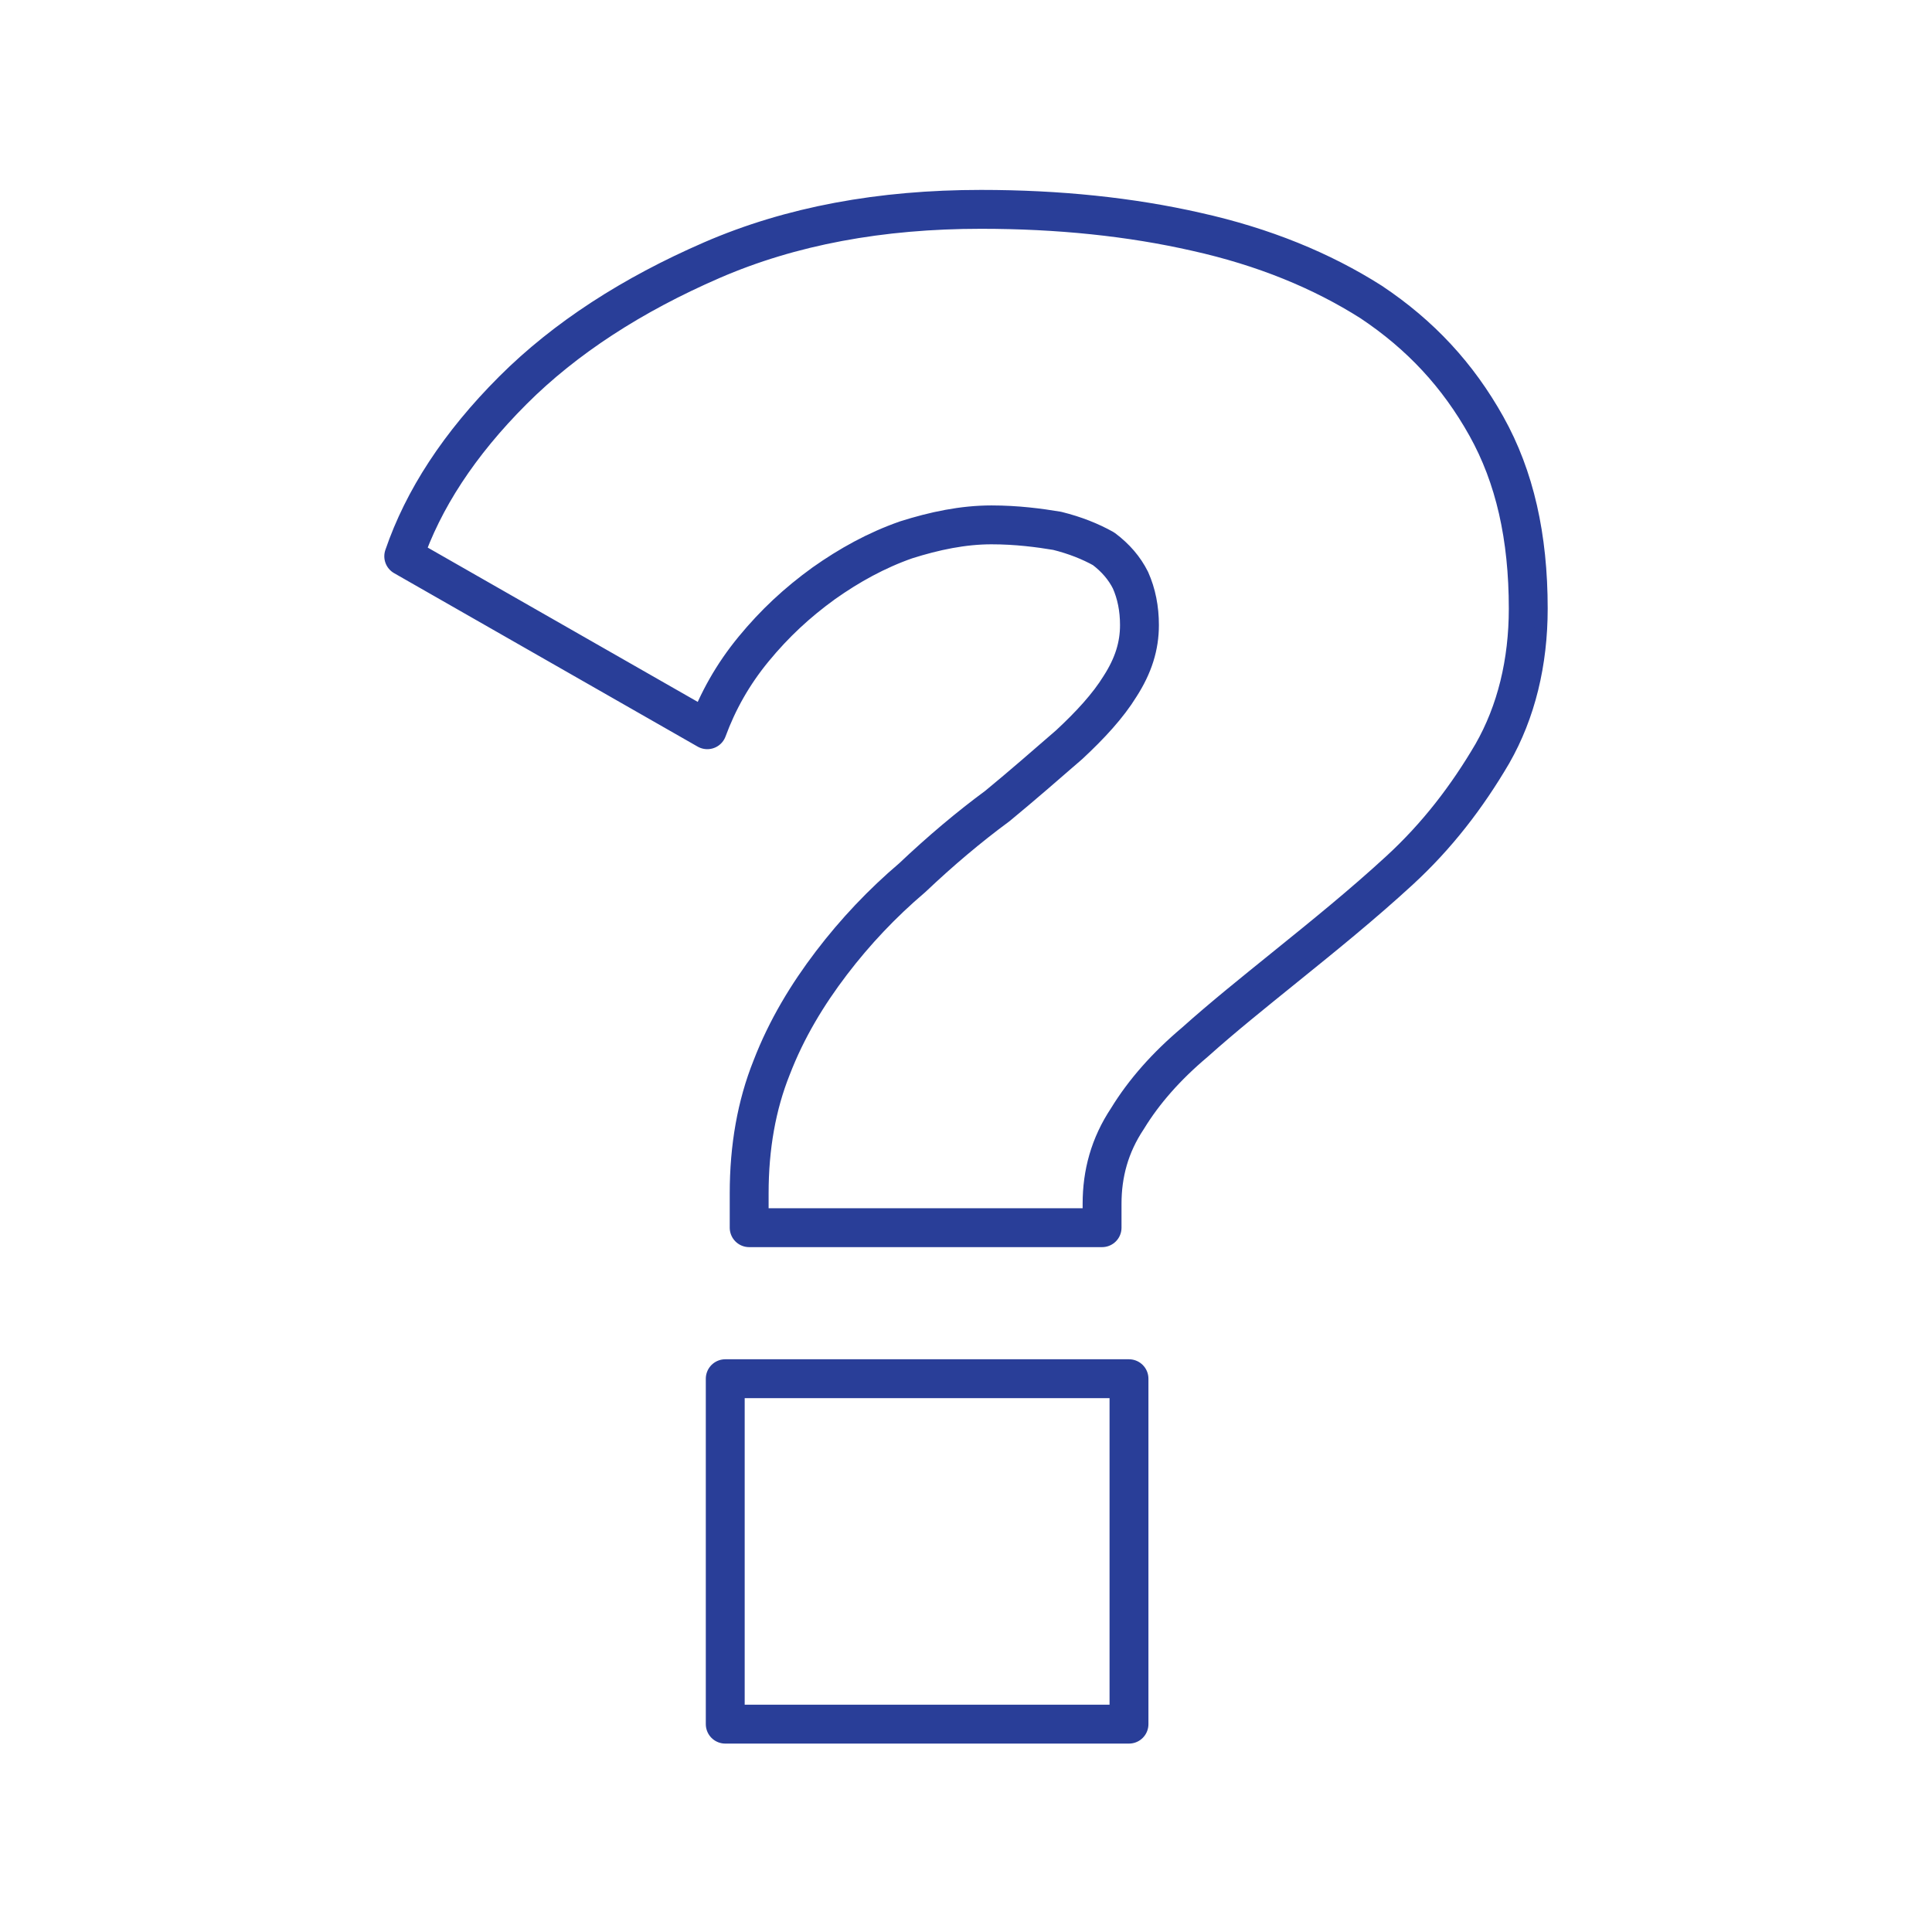
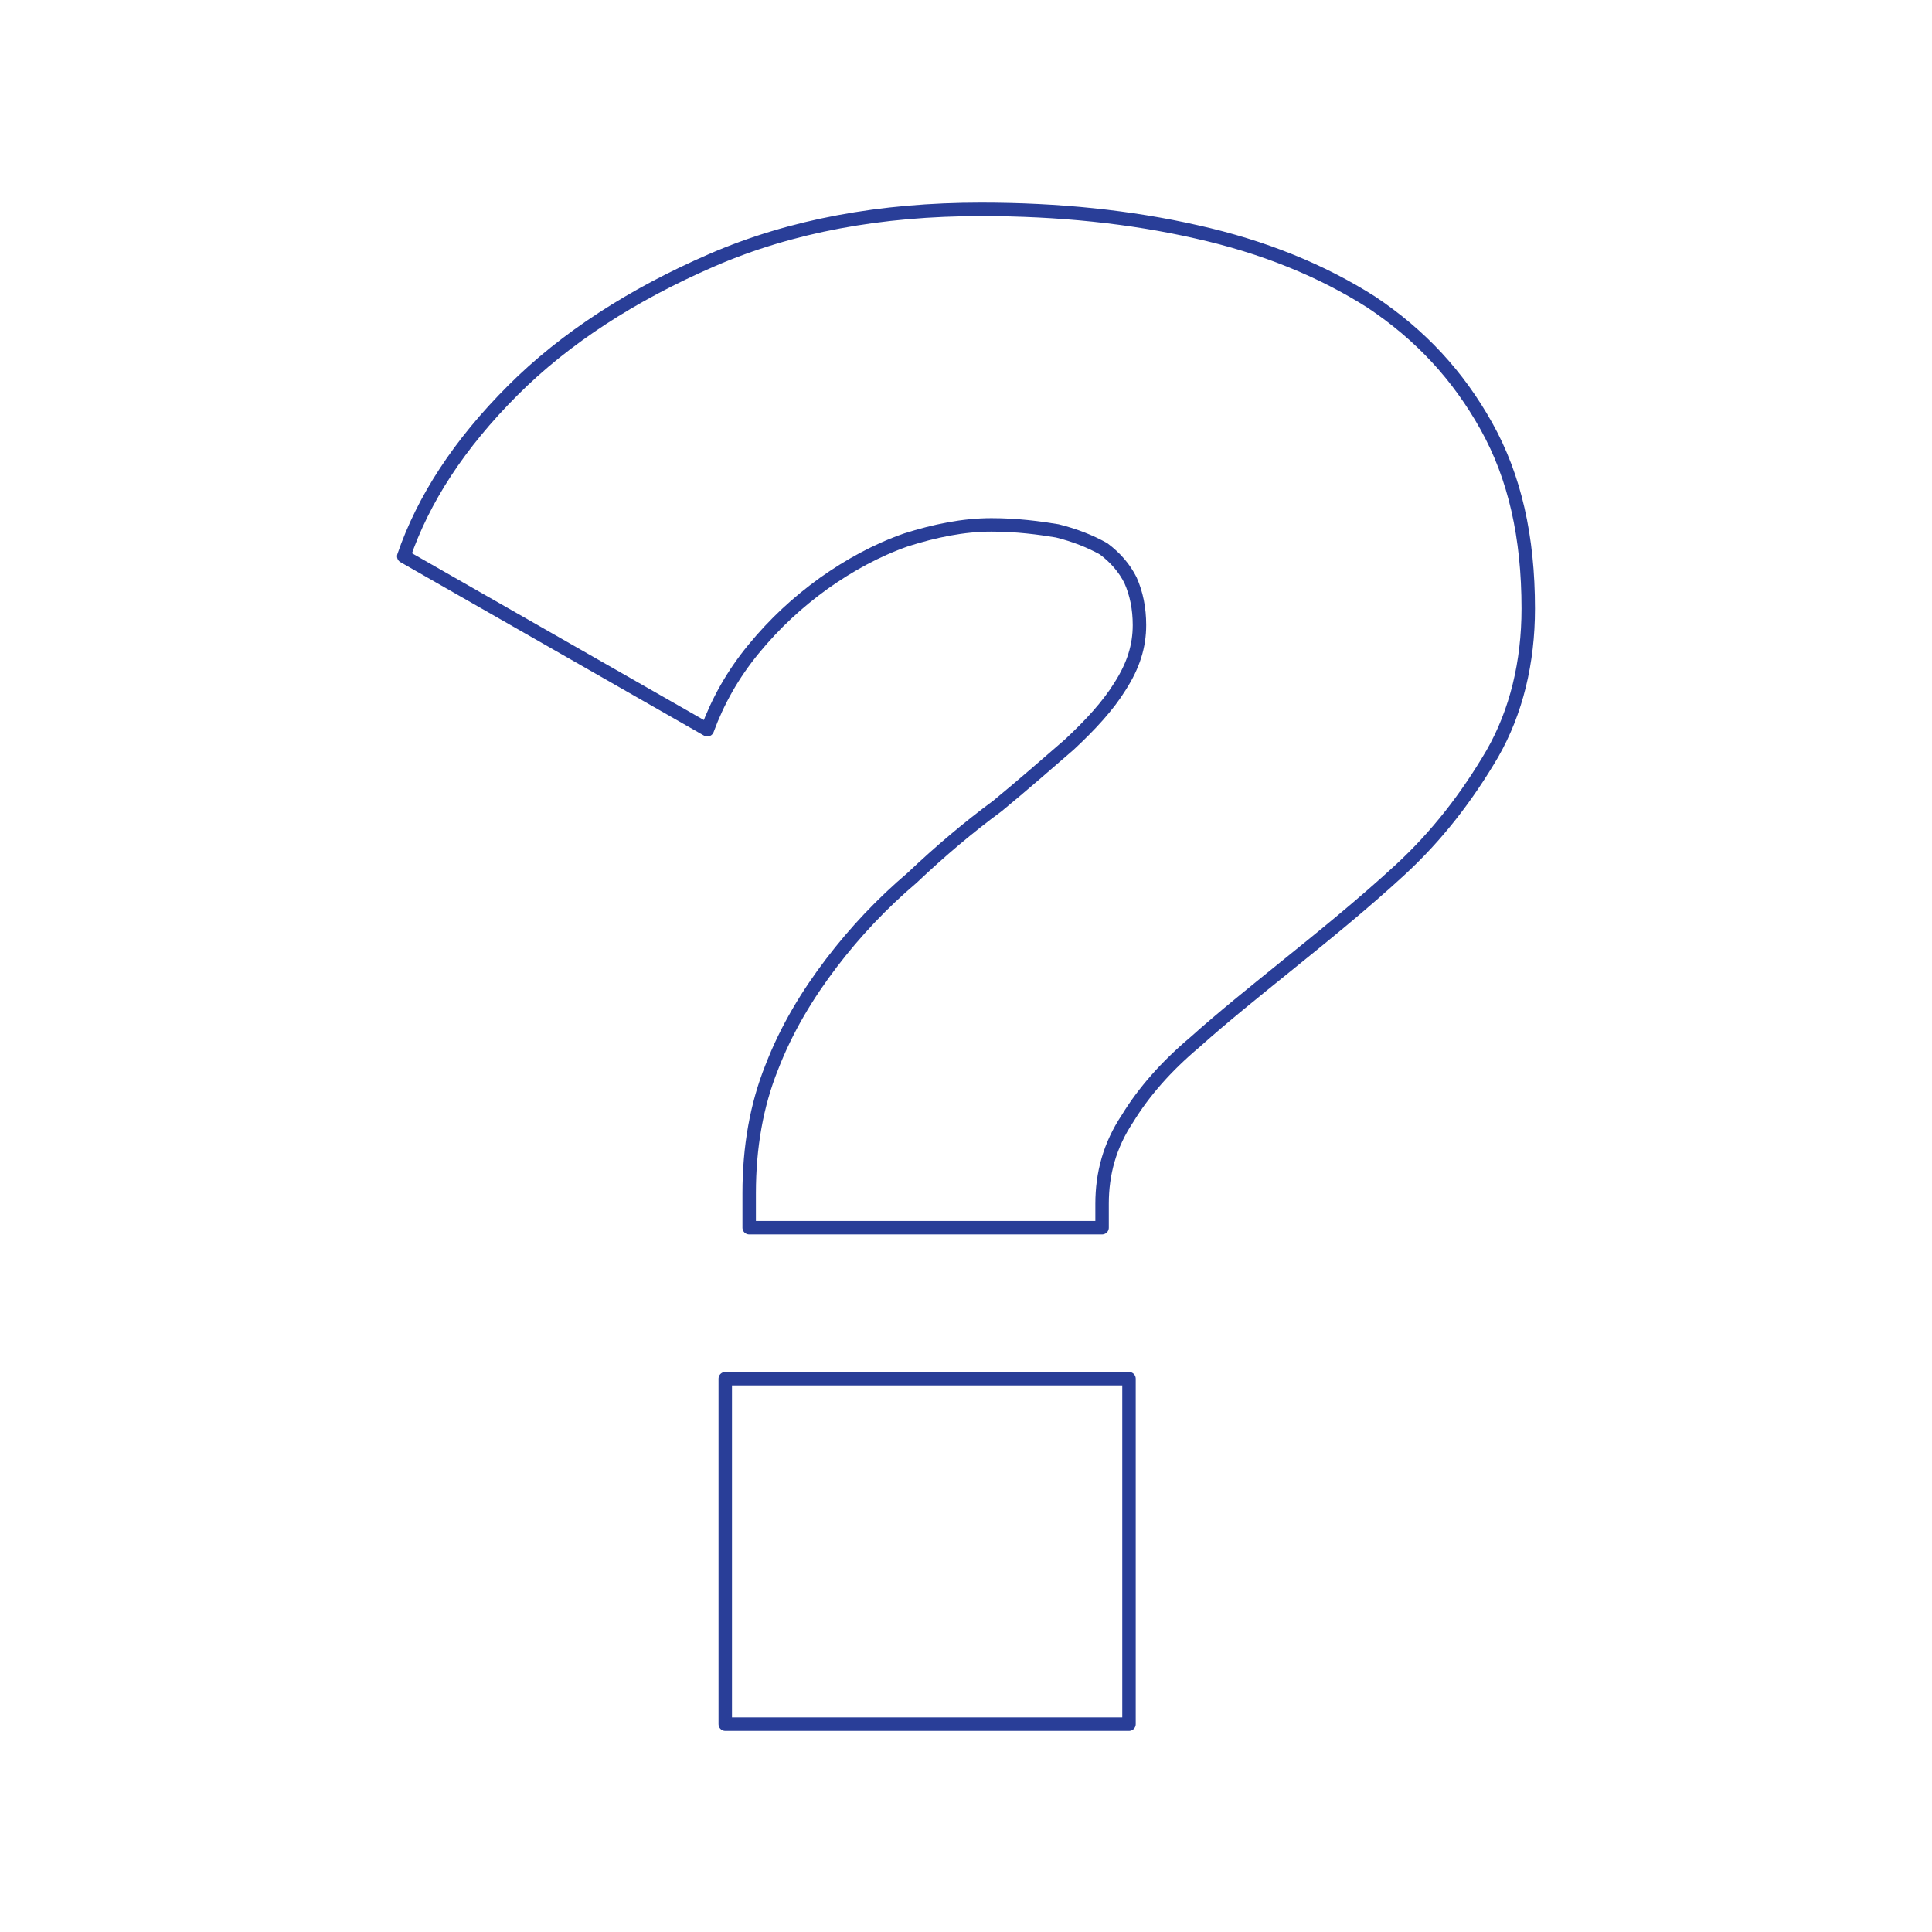
<svg xmlns="http://www.w3.org/2000/svg" xml:space="preserve" width="120px" height="120px" version="1.1" style="shape-rendering:geometricPrecision; text-rendering:geometricPrecision; image-rendering:optimizeQuality; fill-rule:evenodd; clip-rule:evenodd" viewBox="0 0 12.92 12.92">
  <defs>
    <style type="text/css">
   
    .str0 {stroke:#293E98;stroke-width:0.26;stroke-linecap:round;stroke-linejoin:round;stroke-miterlimit:22.926}
    .str1 {stroke:#293E98;stroke-width:0.09;stroke-linecap:round;stroke-linejoin:round;stroke-miterlimit:22.926}
    .fil0 {fill:none}
    .fil1 {fill:none;fill-rule:nonzero}
   
  </style>
  </defs>
  <g id="Vrstva_x0020_1">
-     <polygon class="fil0" points="0,0 12.92,0 12.92,12.92 0,12.92 " />
    <g id="_2513632216928">
      <g>
-         <path class="fil1 str0" d="M5.01 8.21l0 -0.23c0,-0.31 0.05,-0.59 0.15,-0.84 0.1,-0.26 0.24,-0.49 0.4,-0.7 0.16,-0.21 0.34,-0.4 0.54,-0.57 0.19,-0.18 0.38,-0.34 0.57,-0.48 0.17,-0.14 0.33,-0.28 0.48,-0.41 0.14,-0.13 0.26,-0.26 0.34,-0.39 0.09,-0.14 0.13,-0.27 0.13,-0.41 0,-0.11 -0.02,-0.21 -0.06,-0.3 -0.04,-0.08 -0.1,-0.15 -0.18,-0.21 -0.09,-0.05 -0.19,-0.09 -0.31,-0.12 -0.12,-0.02 -0.27,-0.04 -0.44,-0.04 -0.19,0 -0.38,0.04 -0.57,0.1 -0.2,0.07 -0.38,0.17 -0.55,0.29 -0.18,0.13 -0.33,0.27 -0.47,0.44 -0.14,0.17 -0.24,0.35 -0.31,0.54l-2.03 -1.16c0.13,-0.38 0.37,-0.75 0.73,-1.11 0.35,-0.35 0.8,-0.64 1.33,-0.87 0.53,-0.23 1.13,-0.34 1.8,-0.34 0.52,0 1,0.05 1.44,0.15 0.45,0.1 0.84,0.26 1.17,0.47 0.33,0.22 0.58,0.49 0.77,0.83 0.19,0.34 0.28,0.74 0.28,1.22 0,0.36 -0.08,0.69 -0.24,0.97 -0.17,0.29 -0.37,0.55 -0.62,0.78 -0.25,0.23 -0.51,0.44 -0.77,0.65 -0.21,0.17 -0.41,0.33 -0.6,0.5 -0.19,0.16 -0.34,0.33 -0.45,0.51 -0.12,0.18 -0.17,0.37 -0.17,0.57l0 0.16 -2.36 0zm-0.16 1.01l2.7 0 0 2.31 -2.7 0 0 -2.31z" />
-       </g>
+         </g>
      <g>
        <path class="fil1 str1" d="M5.01 8.21l0 -0.23c0,-0.31 0.05,-0.59 0.15,-0.84 0.1,-0.26 0.24,-0.49 0.4,-0.7 0.16,-0.21 0.34,-0.4 0.54,-0.57 0.19,-0.18 0.38,-0.34 0.57,-0.48 0.17,-0.14 0.33,-0.28 0.48,-0.41 0.14,-0.13 0.26,-0.26 0.34,-0.39 0.09,-0.14 0.13,-0.27 0.13,-0.41 0,-0.11 -0.02,-0.21 -0.06,-0.3 -0.04,-0.08 -0.1,-0.15 -0.18,-0.21 -0.09,-0.05 -0.19,-0.09 -0.31,-0.12 -0.12,-0.02 -0.27,-0.04 -0.44,-0.04 -0.19,0 -0.38,0.04 -0.57,0.1 -0.2,0.07 -0.38,0.17 -0.55,0.29 -0.18,0.13 -0.33,0.27 -0.47,0.44 -0.14,0.17 -0.24,0.35 -0.31,0.54l-2.03 -1.16c0.13,-0.38 0.37,-0.75 0.73,-1.11 0.35,-0.35 0.8,-0.64 1.33,-0.87 0.53,-0.23 1.13,-0.34 1.8,-0.34 0.52,0 1,0.05 1.44,0.15 0.45,0.1 0.84,0.26 1.17,0.47 0.33,0.22 0.58,0.49 0.77,0.83 0.19,0.34 0.28,0.74 0.28,1.22 0,0.36 -0.08,0.69 -0.24,0.97 -0.17,0.29 -0.37,0.55 -0.62,0.78 -0.25,0.23 -0.51,0.44 -0.77,0.65 -0.21,0.17 -0.41,0.33 -0.6,0.5 -0.19,0.16 -0.34,0.33 -0.45,0.51 -0.12,0.18 -0.17,0.37 -0.17,0.57l0 0.16 -2.36 0zm-0.16 1.01l2.7 0 0 2.31 -2.7 0 0 -2.31z" />
      </g>
    </g>
  </g>
</svg>